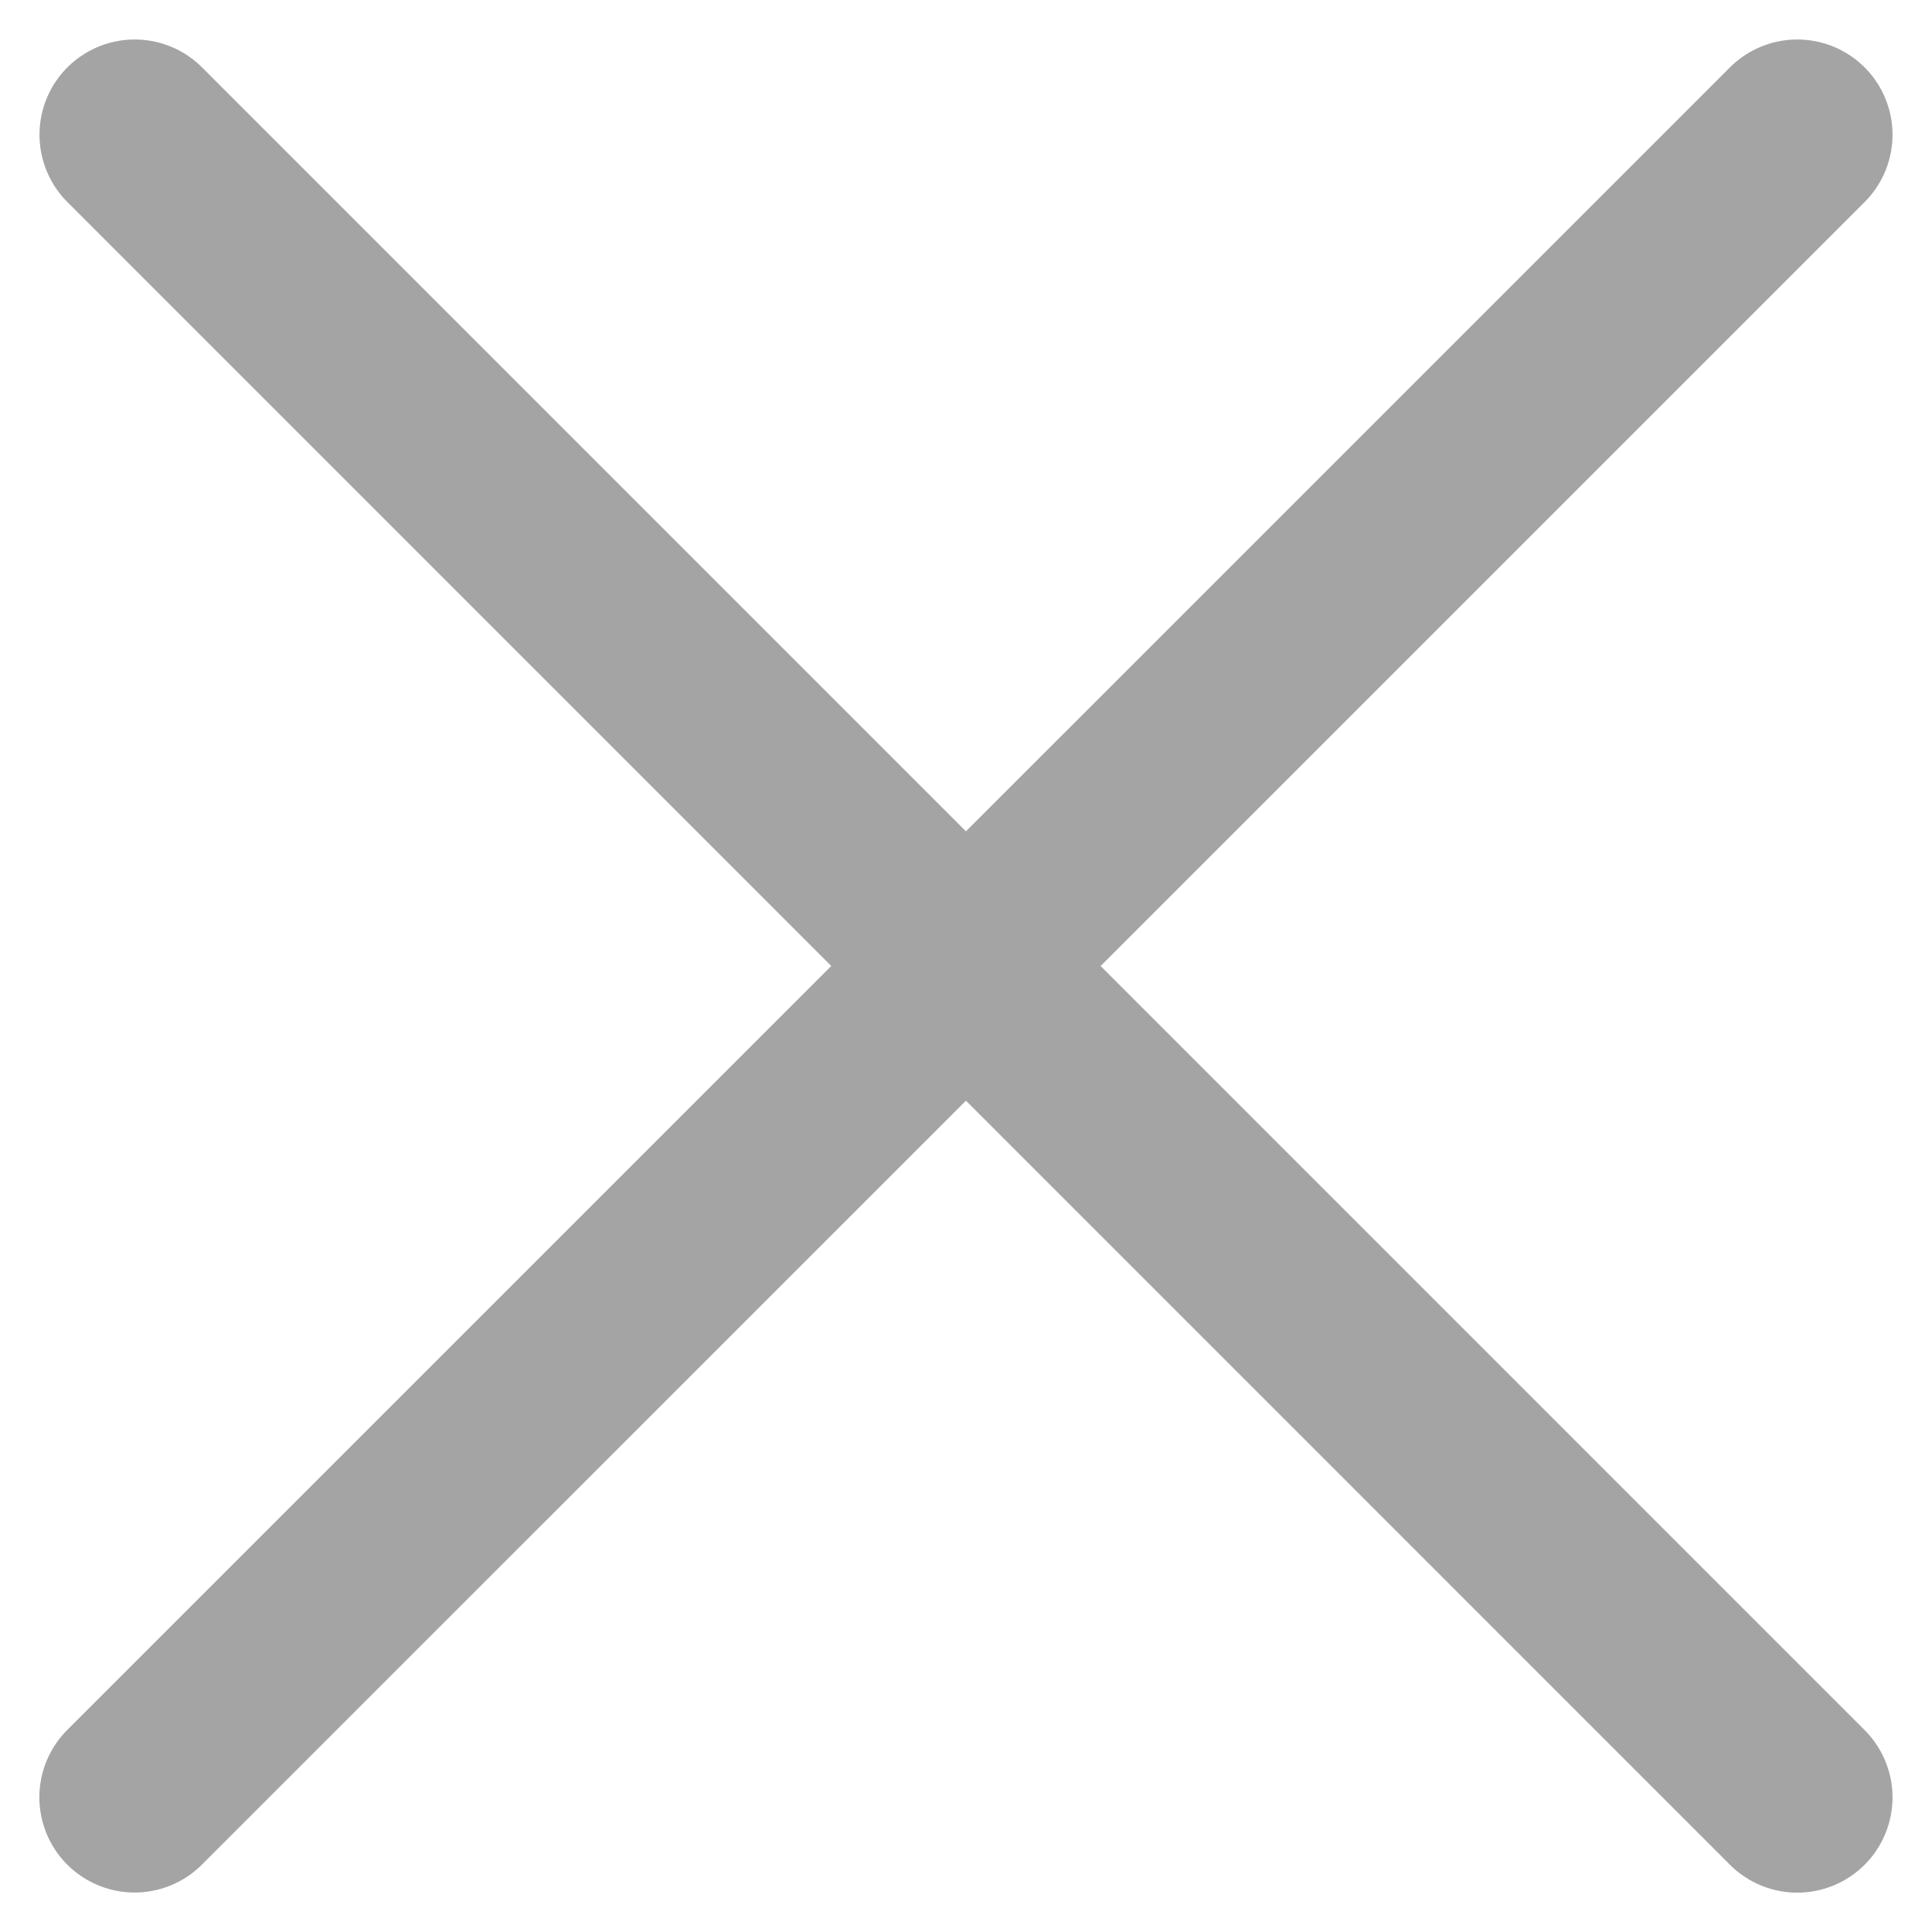
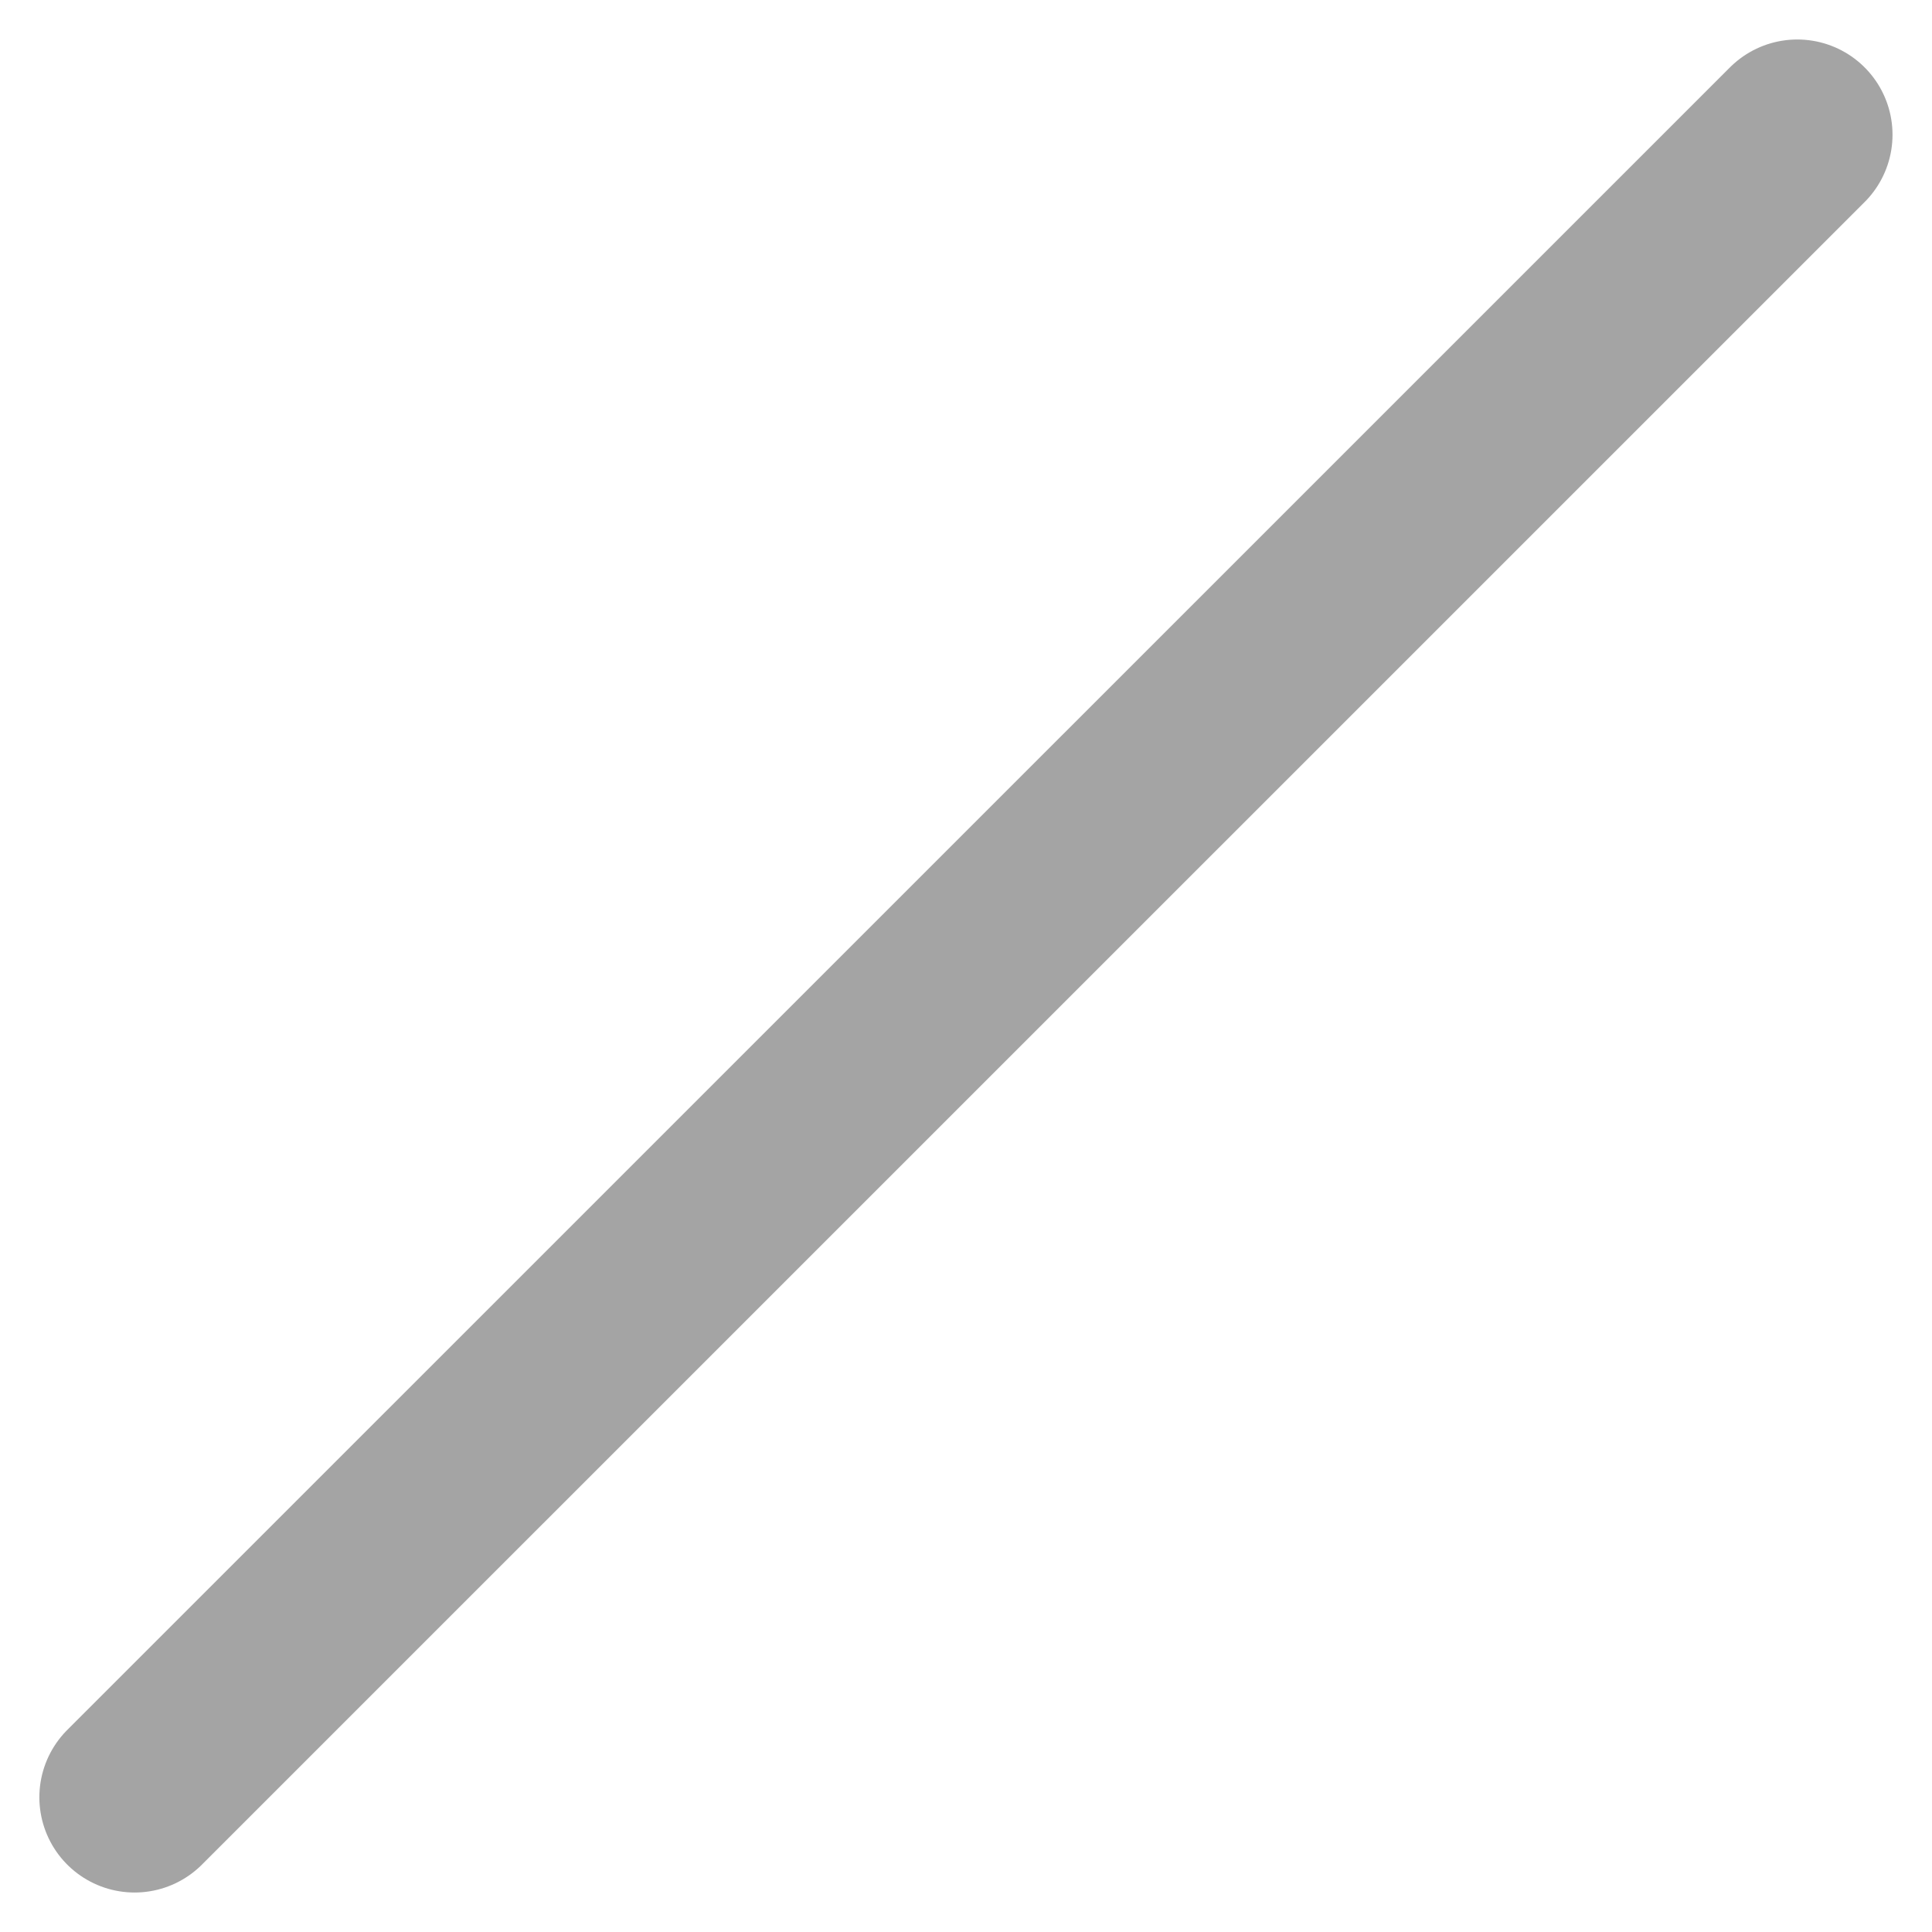
<svg xmlns="http://www.w3.org/2000/svg" width="15.216" height="15.216" viewBox="0 0 15.216 15.216">
  <g id="Group_99" data-name="Group 99" transform="translate(-1057.382 -35.062)">
-     <path id="Path_177" data-name="Path 177" d="M1058.443,36.123l13.094,13.095" fill="none" stroke="#a4a4a4" stroke-linecap="round" stroke-width="1.5" />
    <path id="Path_178" data-name="Path 178" d="M1058.443,36.123l13.094,13.095" transform="translate(1107.66 -1022.32) rotate(90)" fill="none" stroke="#a4a4a4" stroke-linecap="round" stroke-width="1.5" />
  </g>
</svg>